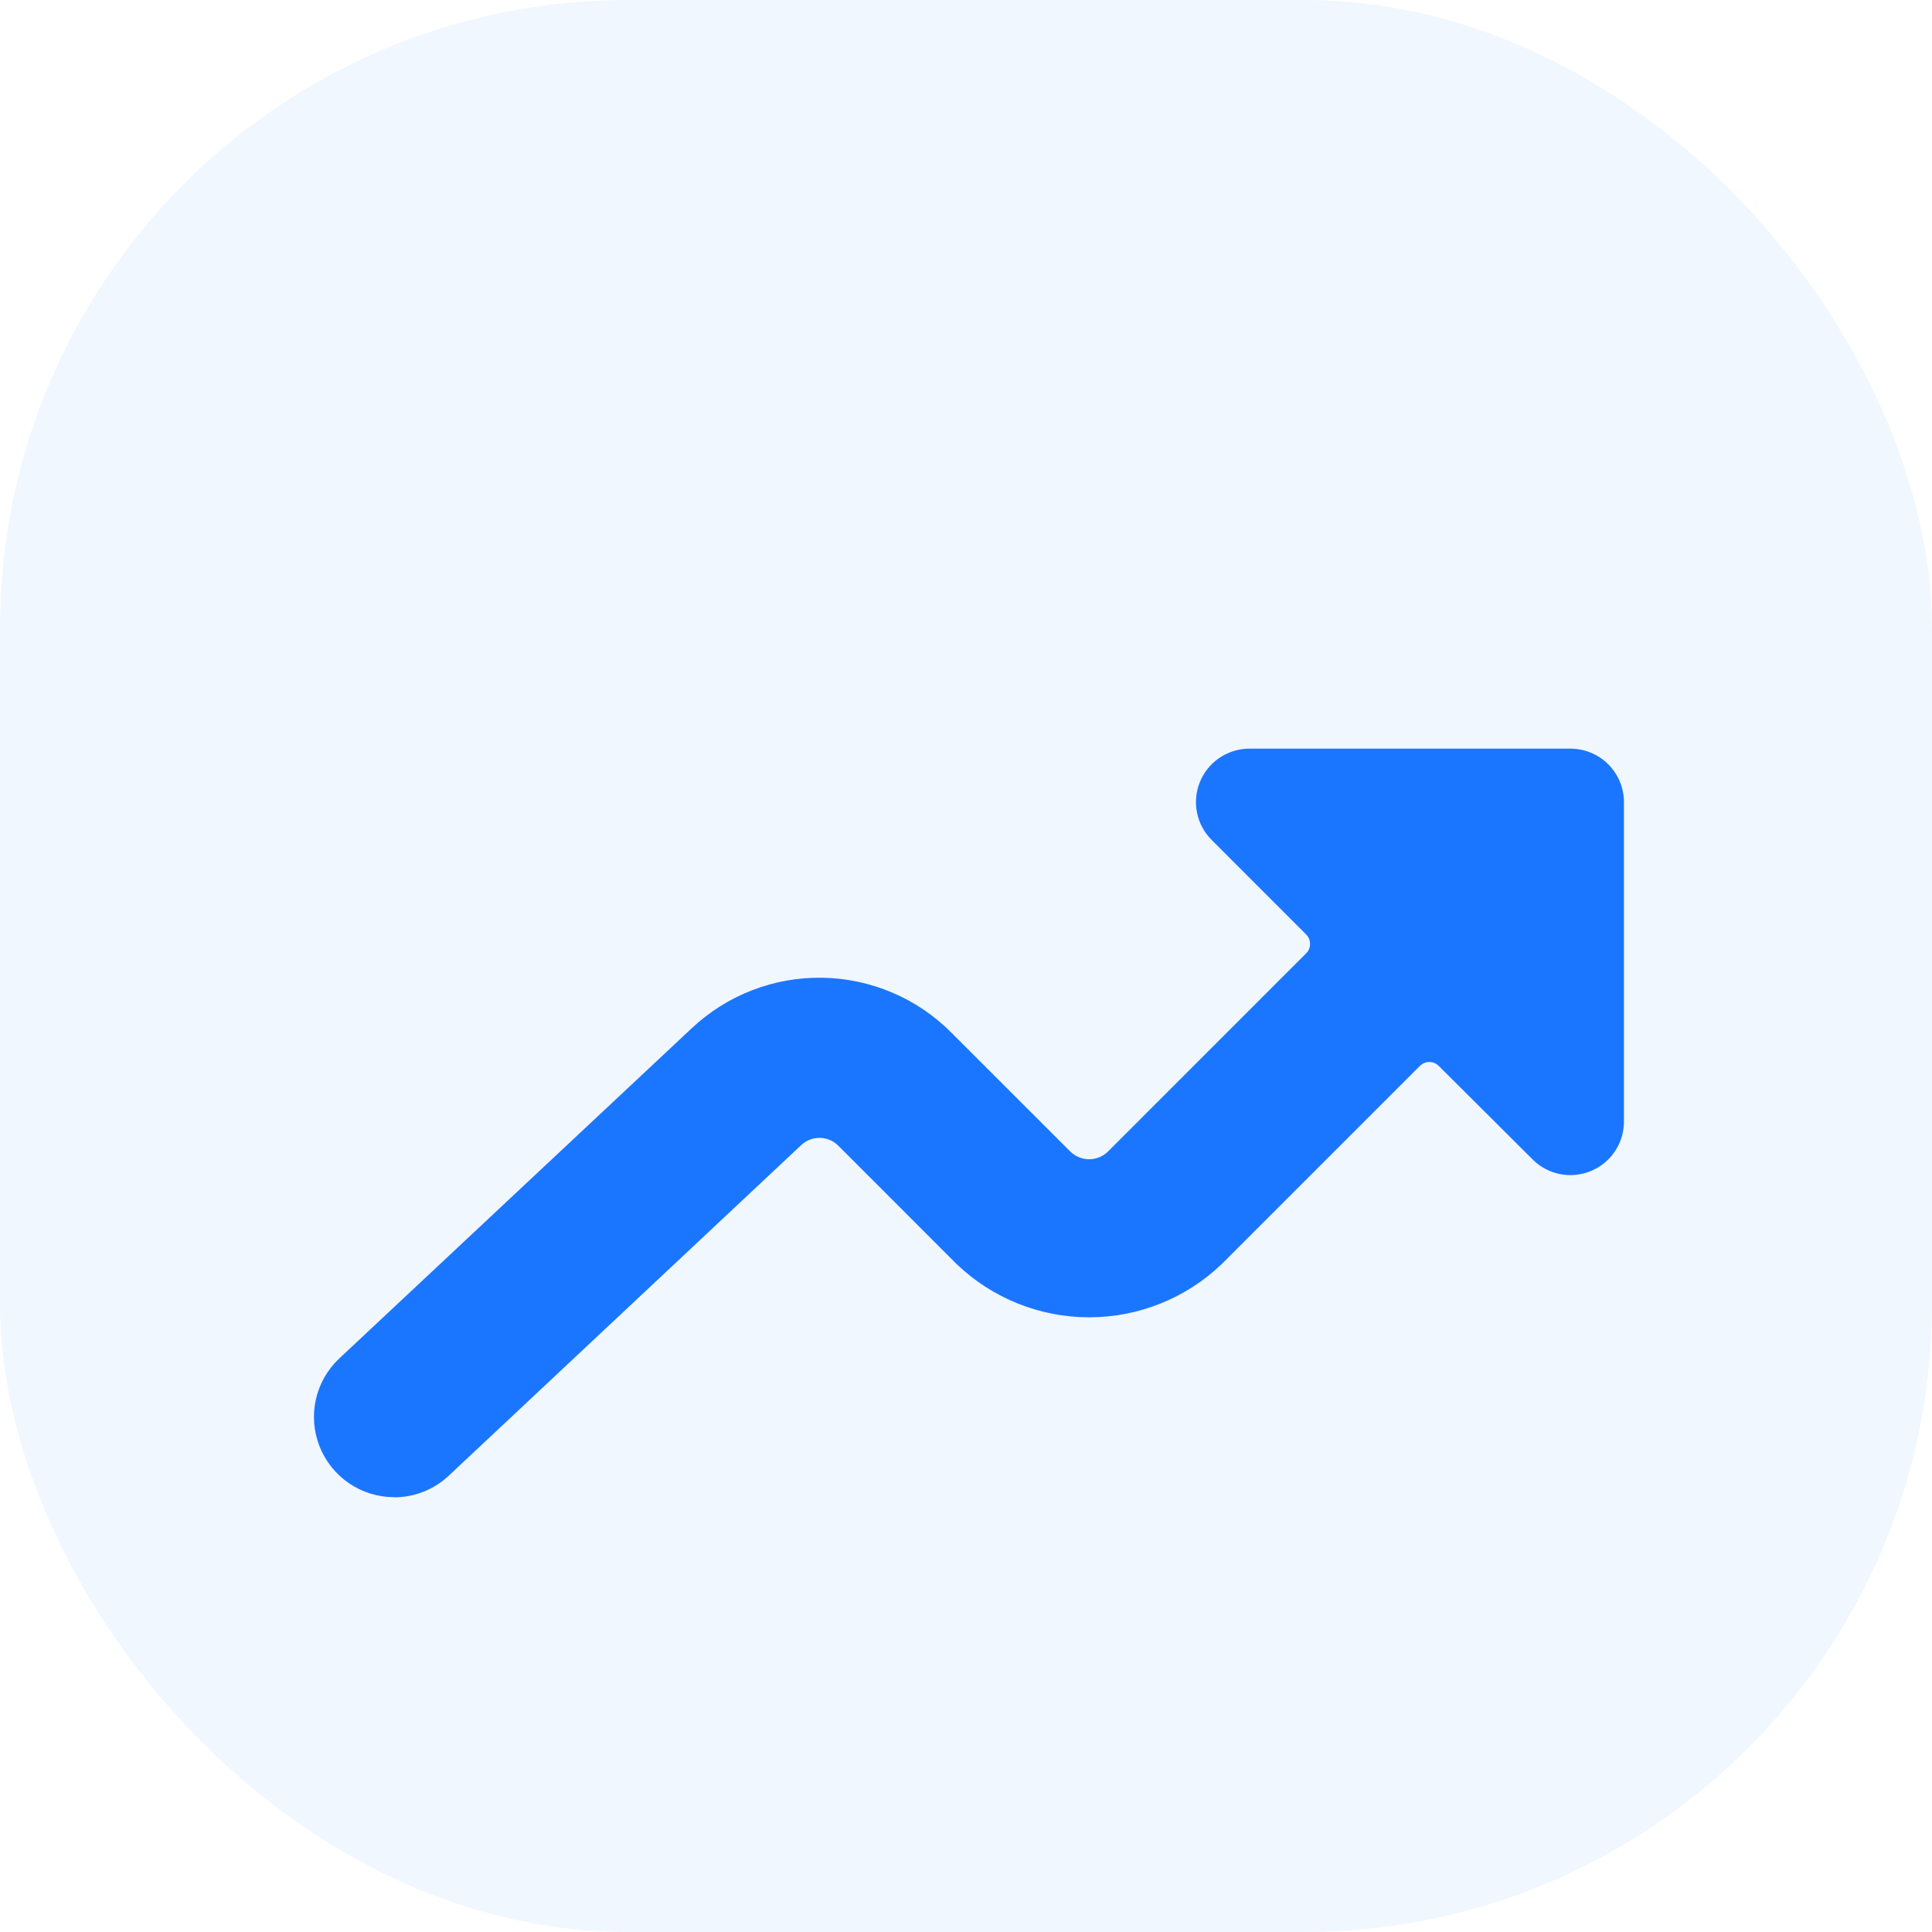
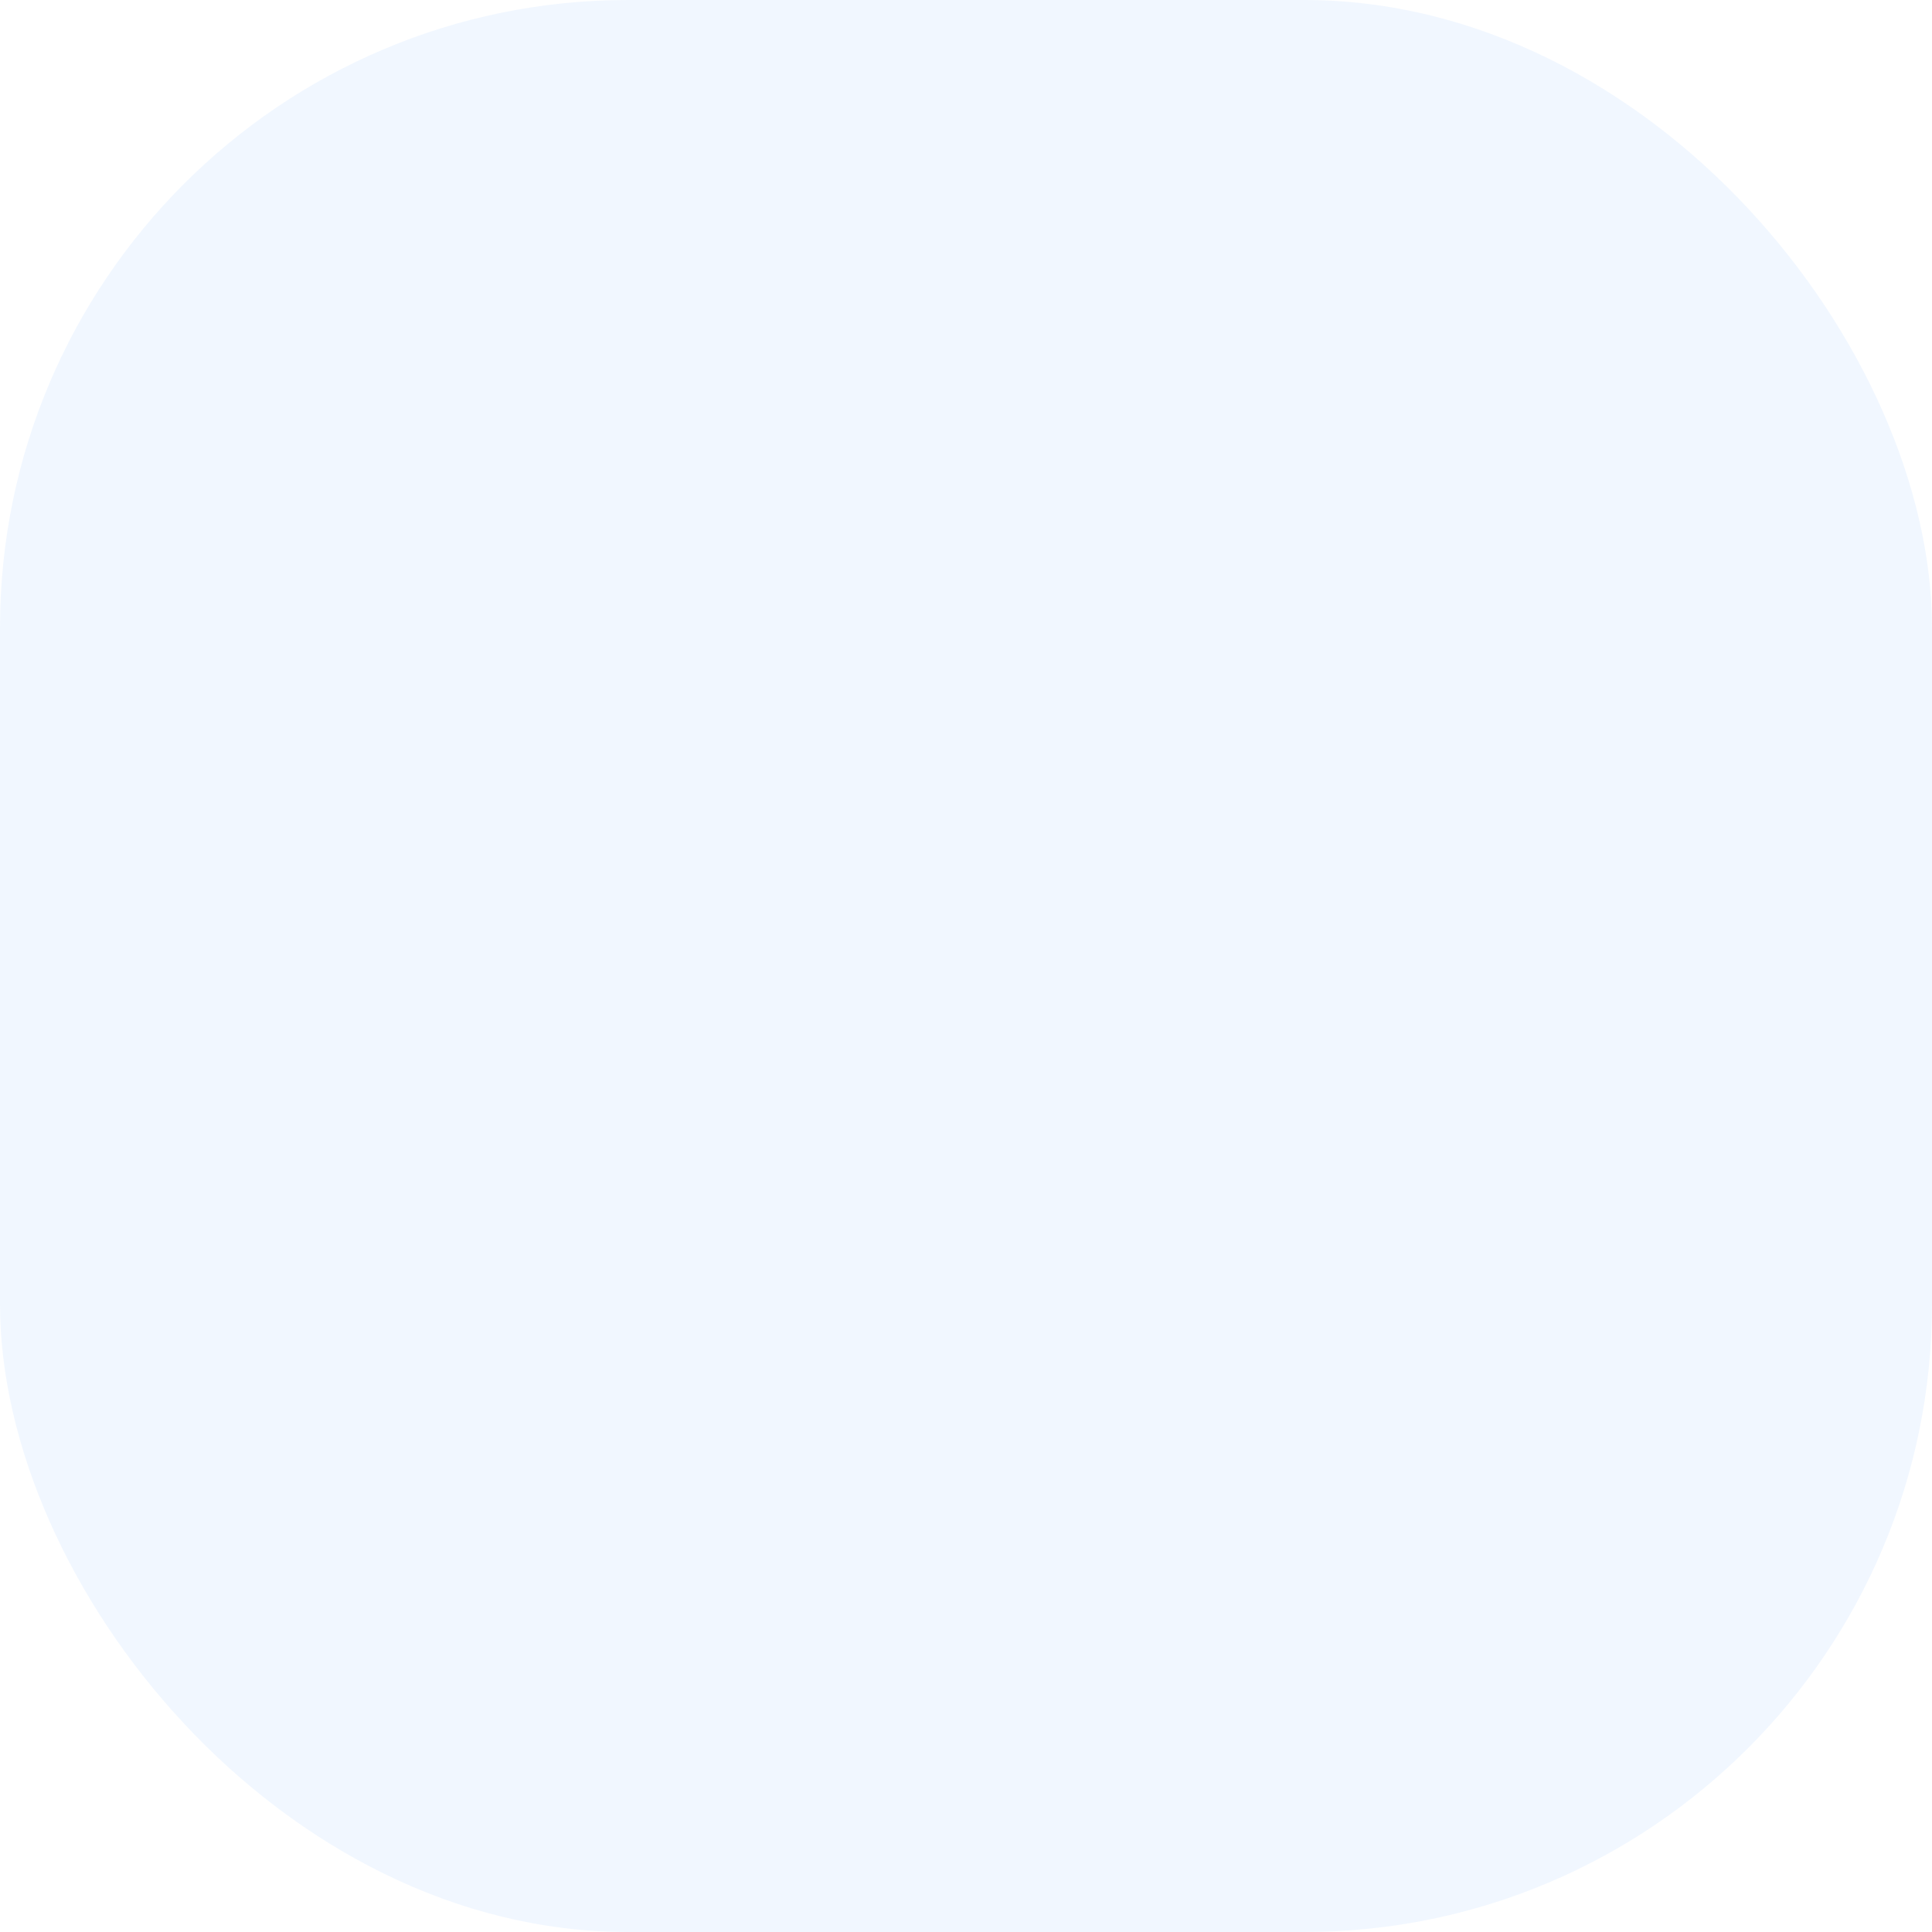
<svg xmlns="http://www.w3.org/2000/svg" width="80" height="80" viewBox="0 0 80 80" fill="none">
  <rect opacity="0.06" width="80" height="80" rx="26" fill="#1B76FF" />
  <g filter="url(#filter0_d)">
-     <path d="M16.315 56C17.159 56.002 17.971 55.68 18.586 55.102L33.174 41.419C33.383 41.221 33.661 41.113 33.948 41.117C34.236 41.121 34.51 41.238 34.713 41.441L39.62 46.351C41.096 47.76 43.059 48.547 45.1 48.547C47.141 48.547 49.104 47.76 50.58 46.351L58.794 38.137C58.845 38.086 58.906 38.045 58.973 38.017C59.04 37.989 59.112 37.975 59.184 37.975C59.257 37.975 59.329 37.989 59.396 38.017C59.463 38.045 59.523 38.086 59.575 38.137L63.465 42.013C63.88 42.427 64.442 42.659 65.028 42.658C65.615 42.658 66.178 42.425 66.594 42.01C67.009 41.595 67.243 41.032 67.244 40.445V27.214C67.244 26.626 67.01 26.063 66.594 25.648C66.179 25.233 65.616 25 65.028 25H51.744C51.305 24.998 50.874 25.128 50.508 25.372C50.142 25.615 49.857 25.963 49.69 26.369C49.522 26.776 49.479 27.223 49.566 27.654C49.654 28.085 49.868 28.48 50.181 28.789L54.084 32.693C54.188 32.797 54.247 32.938 54.247 33.085C54.248 33.158 54.233 33.23 54.205 33.297C54.177 33.364 54.136 33.425 54.084 33.476L45.882 41.68C45.673 41.886 45.392 42.002 45.099 42.002C44.806 42.002 44.524 41.886 44.316 41.68L39.406 36.771C37.99 35.341 36.072 34.521 34.06 34.486C32.048 34.45 30.102 35.203 28.637 36.583L14.044 50.255C13.56 50.711 13.224 51.301 13.079 51.95C12.935 52.599 12.988 53.277 13.233 53.895C13.478 54.513 13.902 55.044 14.451 55.418C15.001 55.793 15.65 55.994 16.315 55.995V56Z" fill="#1B76FF" />
-   </g>
+     </g>
  <defs>
    <filter id="filter0_d" x="7" y="25" width="66.244" height="43" filterUnits="userSpaceOnUse" color-interpolation-filters="sRGB">
      <feFlood flood-opacity="0" result="BackgroundImageFix" />
      <feColorMatrix in="SourceAlpha" type="matrix" values="0 0 0 0 0 0 0 0 0 0 0 0 0 0 0 0 0 0 127 0" />
      <feOffset dy="6" />
      <feGaussianBlur stdDeviation="3" />
      <feColorMatrix type="matrix" values="0 0 0 0 0.104 0 0 0 0 0.463 0 0 0 0 1 0 0 0 0.17 0" />
      <feBlend mode="normal" in2="BackgroundImageFix" result="effect1_dropShadow" />
      <feBlend mode="normal" in="SourceGraphic" in2="effect1_dropShadow" result="shape" />
    </filter>
  </defs>
</svg>